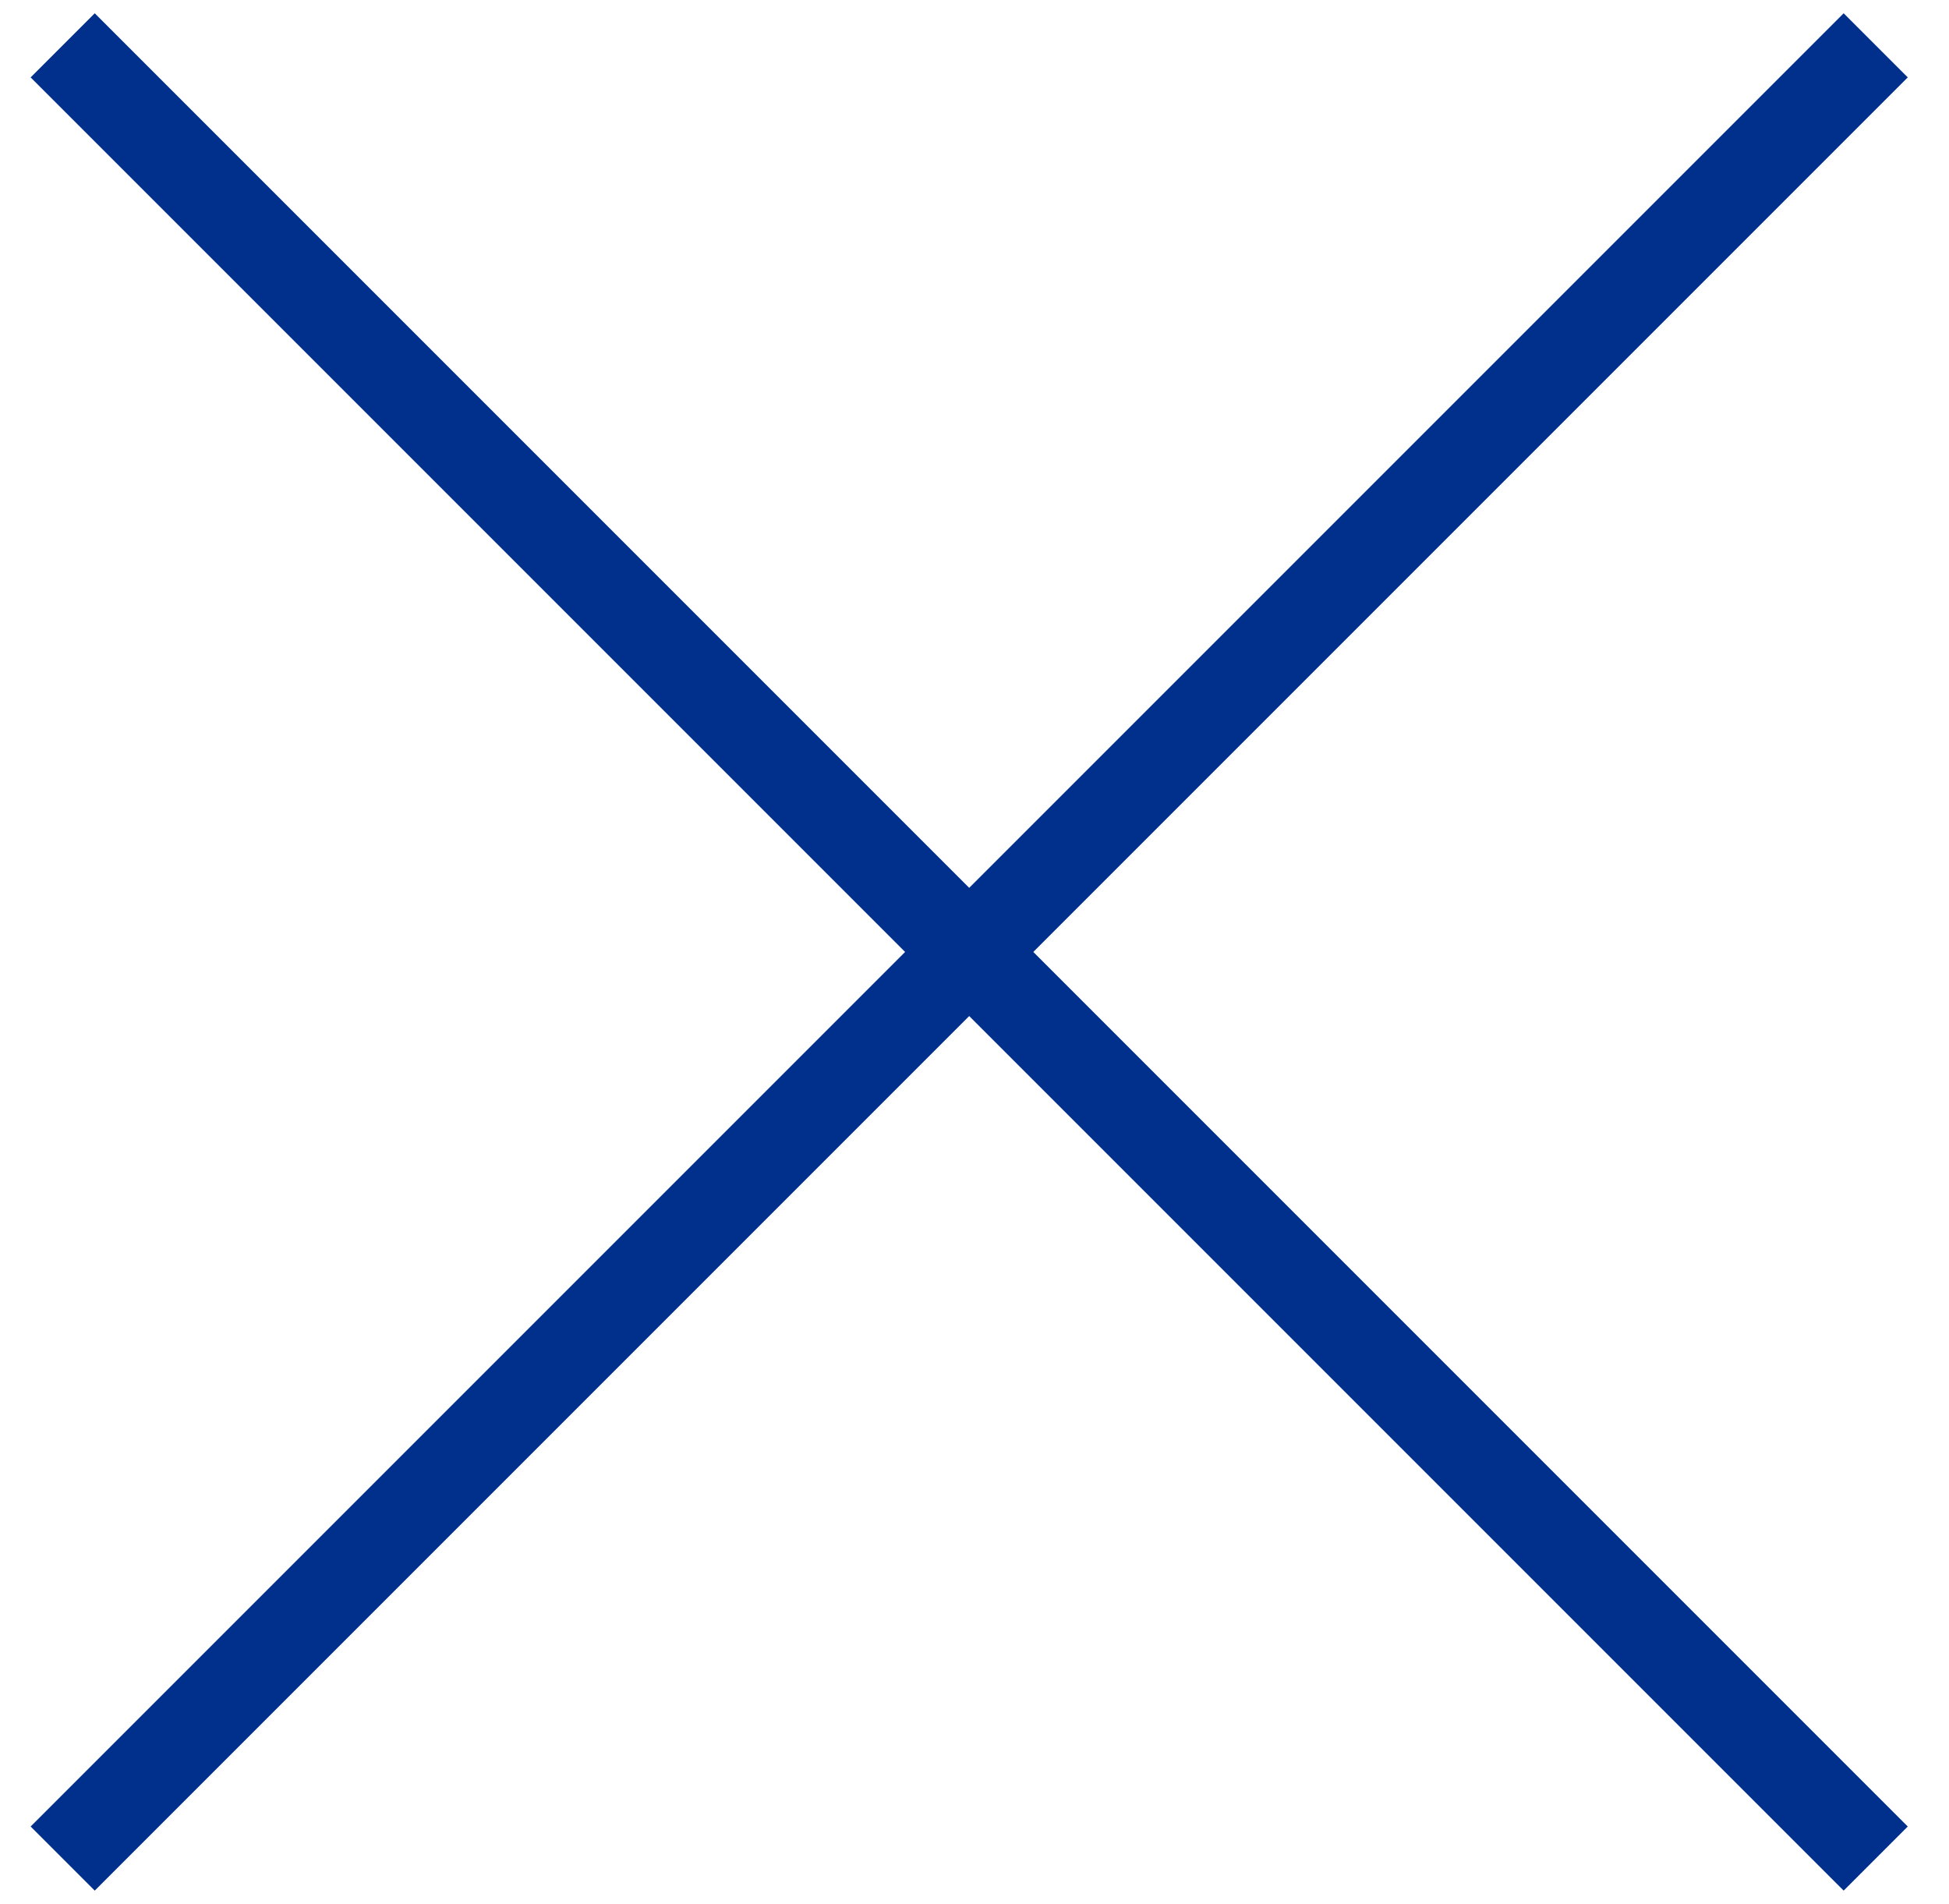
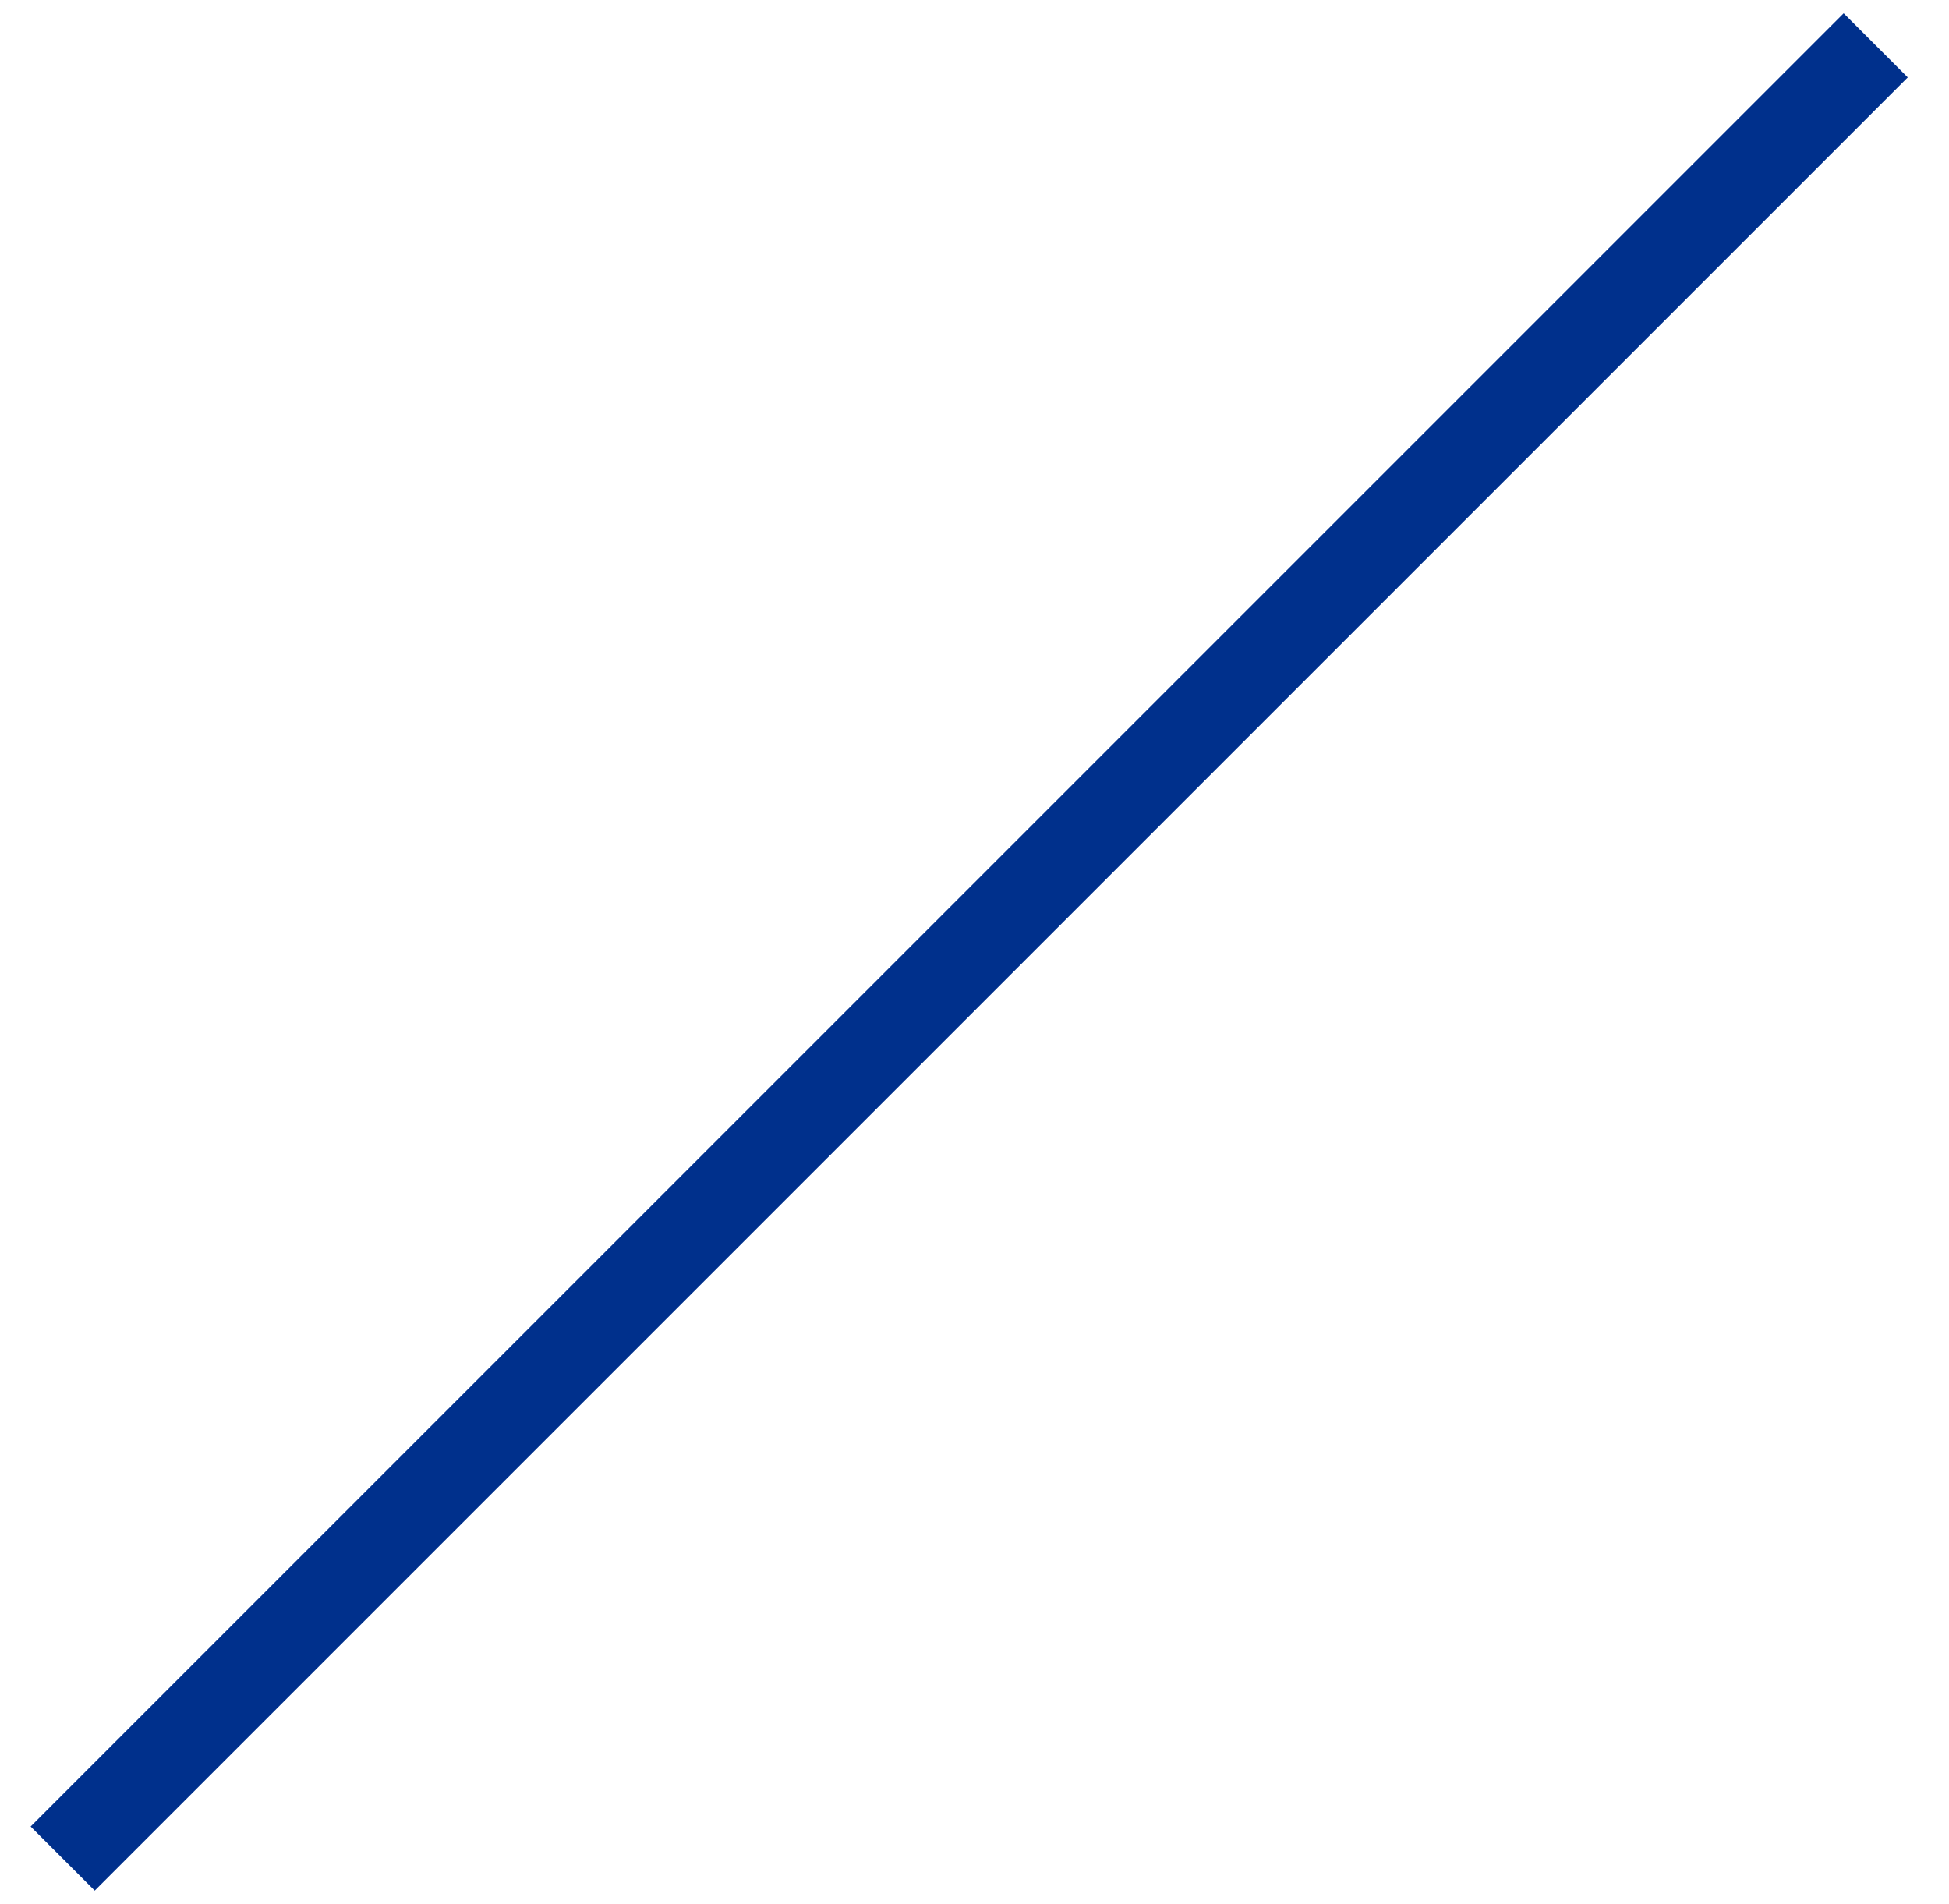
<svg xmlns="http://www.w3.org/2000/svg" width="43" height="42" viewBox="0 0 43 42" fill="none">
  <g id="Group 100">
    <path id="Vector 1" d="M1.383 41L41.383 1" stroke="#00308C" stroke-width="2" />
-     <path id="Vector 2" d="M1.383 1L41.383 41" stroke="#00308C" stroke-width="2" />
  </g>
</svg>